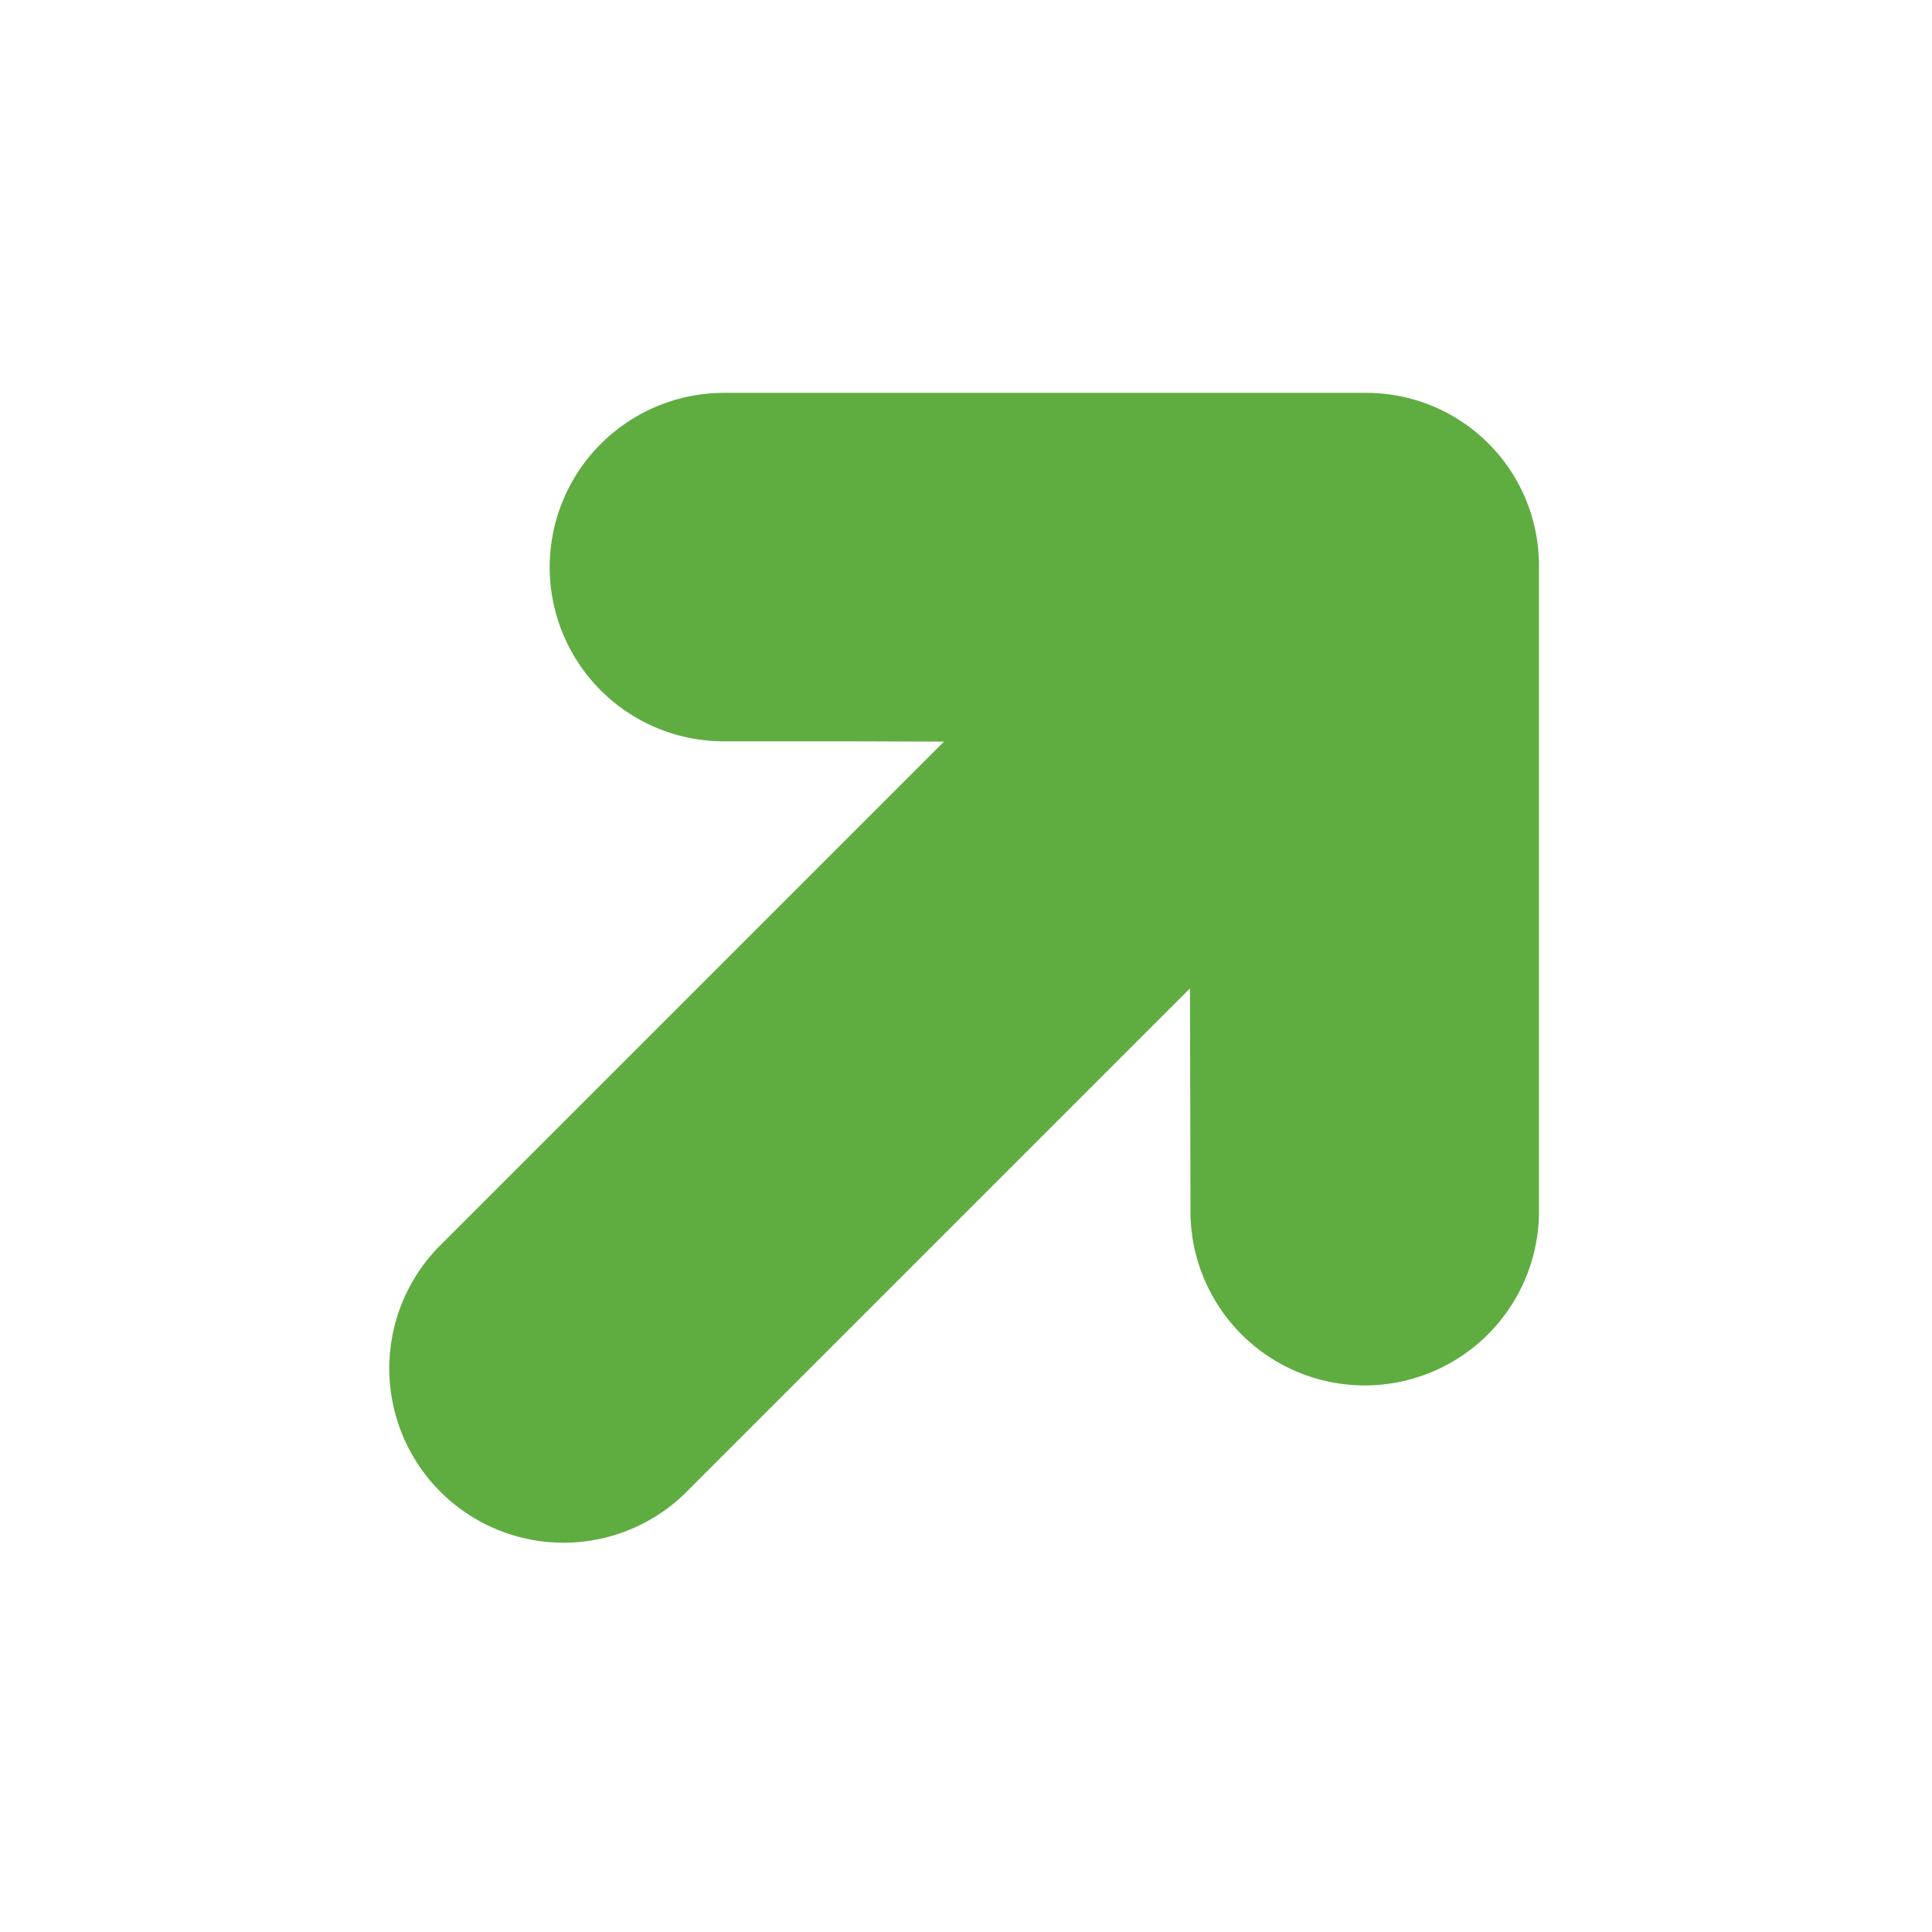
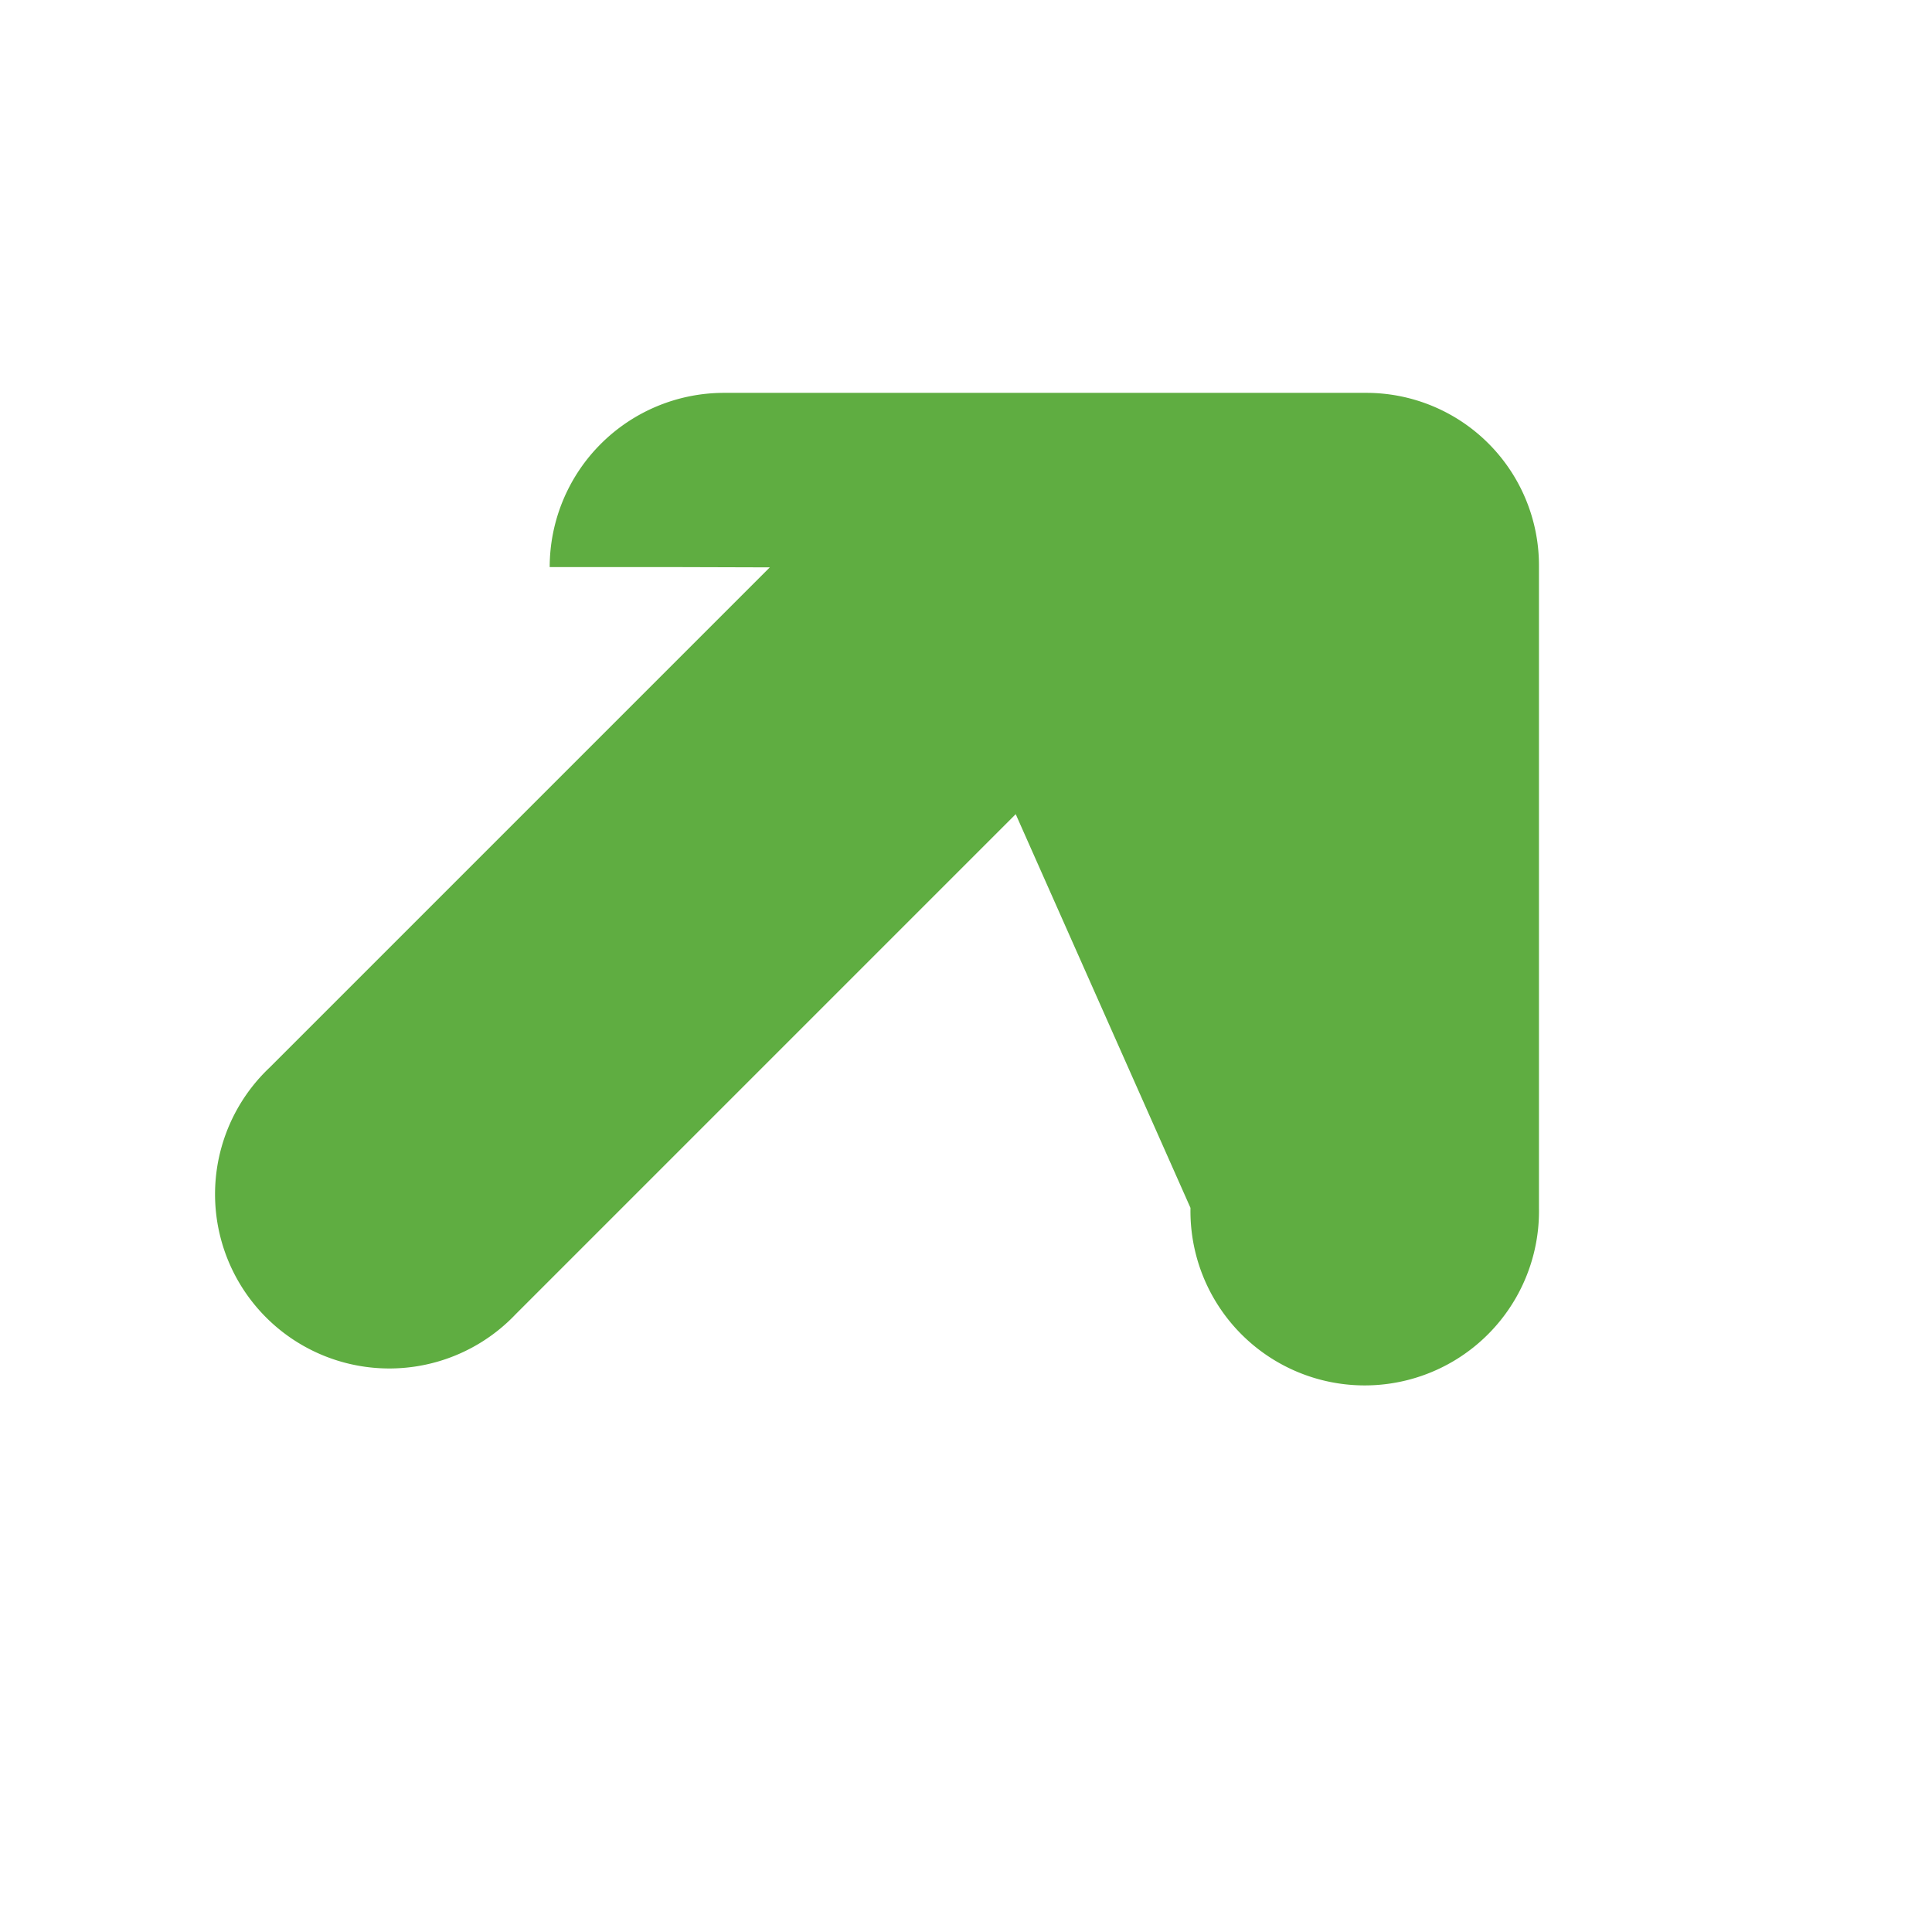
<svg xmlns="http://www.w3.org/2000/svg" width="15.399" height="15.399" viewBox="0 0 15.399 15.399">
  <g id="汎用的な矢印のアイコン素材_2_下向き" data-name="汎用的な矢印のアイコン素材 2 下向き" transform="translate(34.386 42.713) rotate(-135)">
-     <path id="Path_6" data-name="Path 6" d="M48.223,5.79a1.388,1.388,0,0,0-1.964,0l-.73.73-.512.509V1.389a1.389,1.389,0,1,0-2.777,0V4.7l0,2.324L41,5.79a1.389,1.389,0,1,0-1.964,1.964l3.621,3.621a1.376,1.376,0,0,0,1.945,0l3.621-3.621A1.39,1.39,0,0,0,48.223,5.79Z" transform="translate(0)" fill="#5fad41" />
+     <path id="Path_6" data-name="Path 6" d="M48.223,5.79l-.73.73-.512.509V1.389a1.389,1.389,0,1,0-2.777,0V4.7l0,2.324L41,5.79a1.389,1.389,0,1,0-1.964,1.964l3.621,3.621a1.376,1.376,0,0,0,1.945,0l3.621-3.621A1.39,1.39,0,0,0,48.223,5.79Z" transform="translate(0)" fill="#5fad41" />
  </g>
</svg>